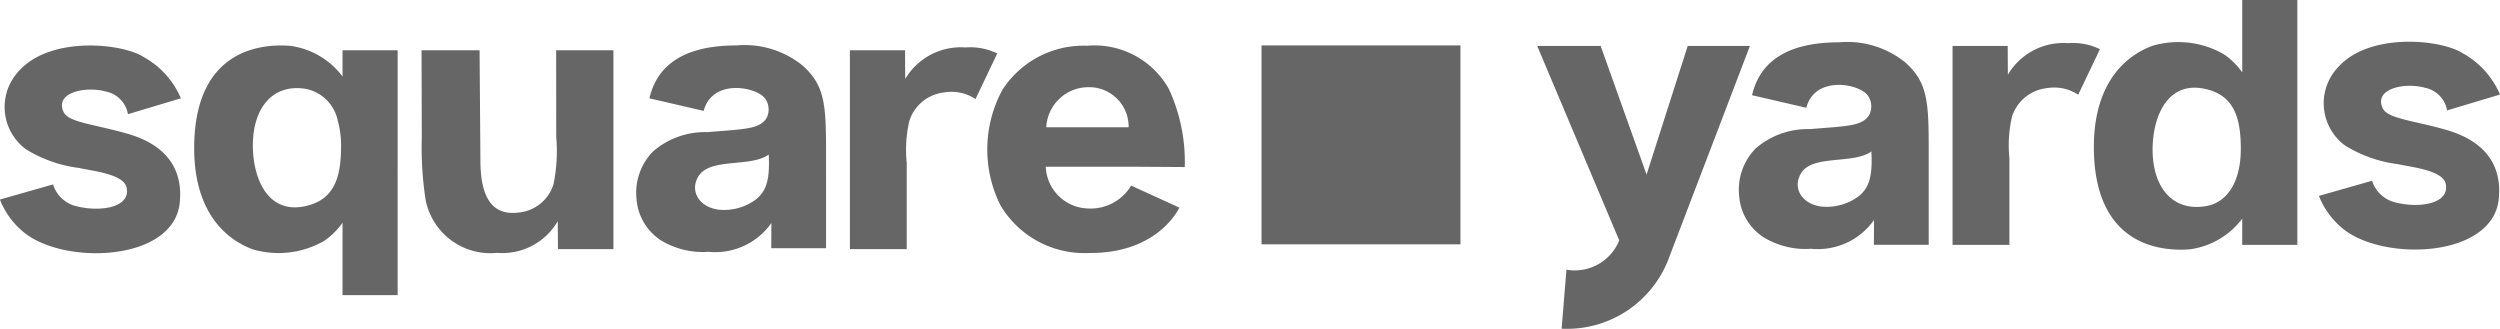
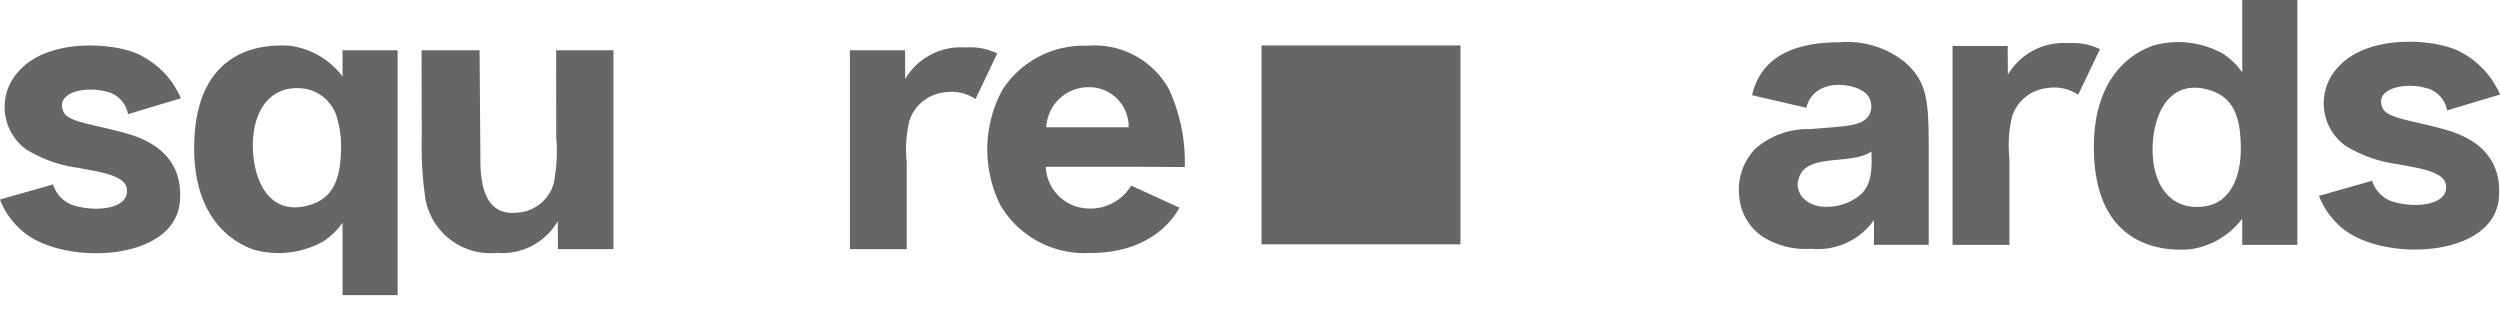
<svg xmlns="http://www.w3.org/2000/svg" data-name="Group 28289" width="132.278" height="17.401" viewBox="0 0 132.278 17.401">
  <path data-name="Rectangle 1" transform="translate(66.749 2.403)" style="fill:#666" d="M0 0h10.525v10.525H0z" />
  <g data-name="Group 28286">
    <path data-name="Path 1" d="M461.212 338.843c-.306 3.172-6.223 3.347-8.318 1.529a4.2 4.2 0 0 1-1.2-1.678l2.812-.8a1.7 1.7 0 0 0 1.112 1.119c1.274.371 3.029.142 2.776-.964-.165-.719-1.86-.873-2.509-1.026a6.987 6.987 0 0 1-2.805-.984 2.777 2.777 0 0 1-.353-4.174c1.661-1.824 5.419-1.452 6.574-.712a4.525 4.525 0 0 1 1.969 2.184l-2.8.84a1.478 1.478 0 0 0-1.153-1.194c-1.147-.316-2.758.071-2.243 1.1.267.517 1.553.625 3.175 1.075.829.224 3.23.919 2.963 3.685z" transform="translate(-451.699 -328.136)" style="fill:#666" />
    <path data-name="Path 2" d="M583.448 332.045h3.07l.044 5.763c-.014 2.279.792 2.972 2.006 2.826a2.136 2.136 0 0 0 1.866-1.515 8.765 8.765 0 0 0 .14-2.482l-.005-4.592h3.031v10.524h-2.936l-.009-1.48a3.393 3.393 0 0 1-3.213 1.677 3.493 3.493 0 0 1-3.782-2.818 18.44 18.44 0 0 1-.2-3.271z" transform="translate(-561.143 -329.387)" style="fill:#666" />
    <path data-name="Path 3" d="M722.334 333.554a2.188 2.188 0 0 0-1.855 1.506 6.7 6.7 0 0 0-.139 2.21v4.577h-3.007v-10.524h2.918l.009 1.52a3.417 3.417 0 0 1 3.193-1.667 3.24 3.24 0 0 1 1.677.319l-1.15 2.41a2.293 2.293 0 0 0-1.646-.351z" transform="translate(-672.364 -328.665)" style="fill:#666" />
    <path data-name="Path 6" d="M520.226 339.923v3.831h2.916V330.8h-2.916v1.387a4.158 4.158 0 0 0-2.769-1.622c-1.907-.147-5.081.466-5.081 5.418 0 3.3 1.6 4.805 3.123 5.357a4.847 4.847 0 0 0 3.744-.449 3.8 3.8 0 0 0 .983-.968zm-4.745-4.089c0-1.984 1.052-3.3 2.838-2.985a2.16 2.16 0 0 1 1.66 1.7 4.85 4.85 0 0 1 .169 1.317c0 1.708-.38 2.856-1.9 3.183-1.999.434-2.767-1.498-2.767-3.215z" transform="translate(-502.102 -328.14)" style="fill:#666" />
-     <path data-name="Path 8" d="M660.583 335.854c-.008-2.285-.118-3.249-1.24-4.25a4.864 4.864 0 0 0-3.484-1.066c-2.233 0-4.125.661-4.622 2.8l2.872.664c.449-1.724 2.806-1.287 3.259-.64a.994.994 0 0 1 .077 1c-.36.612-1.141.6-3.143.764a4.212 4.212 0 0 0-2.866 1.016 3.122 3.122 0 0 0-.878 2.547 2.852 2.852 0 0 0 1.255 2.14 4.252 4.252 0 0 0 2.548.63 3.634 3.634 0 0 0 3.33-1.523l-.007 1.33h2.9zm-3.682 2.811a2.822 2.822 0 0 1-2.039.559c-.978-.143-1.5-.958-1.042-1.743.6-1.028 2.773-.468 3.731-1.169.061 1.244-.09 1.894-.651 2.353z" transform="translate(-616.876 -328.135)" style="fill:#666" />
    <path data-name="Path 10" d="M767.9 337.037h-4.571a2.3 2.3 0 0 0 2.2 2.208 2.507 2.507 0 0 0 2.319-1.208l2.548 1.164s-1.083 2.424-4.749 2.4a5.162 5.162 0 0 1-4.723-2.536 6.613 6.613 0 0 1 .118-6.108 5.114 5.114 0 0 1 4.47-2.321 4.509 4.509 0 0 1 4.334 2.295 9.208 9.208 0 0 1 .838 4.124zm-.186-2.088a2.089 2.089 0 0 0-2.165-2.119 2.232 2.232 0 0 0-2.194 2.119z" transform="translate(-707.996 -328.216)" style="fill:#666" />
  </g>
  <g data-name="Group 28285">
    <path data-name="Path 4" d="M586.573 424.436a2.188 2.188 0 0 0-1.855 1.506 6.7 6.7 0 0 0-.139 2.21v4.577h-3.008v-10.524h2.918l.009 1.52a3.418 3.418 0 0 1 3.194-1.667 3.24 3.24 0 0 1 1.677.319l-1.15 2.41a2.294 2.294 0 0 0-1.646-.351z" transform="translate(-478.259 -419.774)" style="fill:#666" />
    <path data-name="Path 5" d="M705.589 429.92c-.305 3.172-6.223 3.347-8.318 1.529a4.2 4.2 0 0 1-1.2-1.678l2.813-.8a1.7 1.7 0 0 0 1.116 1.114c1.274.371 3.029.142 2.776-.964-.165-.719-1.86-.873-2.509-1.026a6.989 6.989 0 0 1-2.805-.984 2.776 2.776 0 0 1-.353-4.174c1.661-1.824 5.419-1.452 6.574-.712a4.527 4.527 0 0 1 1.969 2.184l-2.8.84a1.478 1.478 0 0 0-1.152-1.194c-1.147-.317-2.758.071-2.243 1.1.267.518 1.553.626 3.175 1.075.823.229 3.224.924 2.957 3.69z" transform="translate(-573.374 -419.407)" style="fill:#666" />
    <path data-name="Path 7" d="M632.576 411.432a4.846 4.846 0 0 0-3.744-.448c-1.527.552-3.123 2.062-3.123 5.357 0 4.952 3.175 5.565 5.081 5.418a4.158 4.158 0 0 0 2.769-1.622v1.387h2.916v-12.956h-2.915v3.83a3.8 3.8 0 0 0-.984-.966zm-.992 1.838c1.518.328 1.9 1.475 1.9 3.183 0 1.536-.587 2.8-1.829 3.019-1.786.31-2.838-1-2.838-2.985-.002-1.716.766-3.649 2.767-3.217z" transform="translate(-514.92 -408.568)" style="fill:#666" />
    <path data-name="Path 9" d="M524.822 427.1c-.008-2.285-.118-3.249-1.24-4.25a4.865 4.865 0 0 0-3.485-1.066c-2.233 0-4.124.661-4.622 2.8l2.872.664c.449-1.725 2.806-1.287 3.259-.64a1 1 0 0 1 .077 1.005c-.36.612-1.141.6-3.143.764a4.212 4.212 0 0 0-2.866 1.016 3.121 3.121 0 0 0-.878 2.547 2.851 2.851 0 0 0 1.255 2.139 4.253 4.253 0 0 0 2.548.63 3.634 3.634 0 0 0 3.33-1.524l-.007 1.313h2.9zm-3.682 2.811a2.822 2.822 0 0 1-2.039.559c-.978-.143-1.5-.958-1.042-1.743.6-1.028 2.774-.468 3.731-1.169.062 1.242-.09 1.894-.65 2.353z" transform="translate(-422.772 -419.546)" style="fill:#666" />
-     <path data-name="Path 11" d="m459.709 422.926-2.177 6.807-2.43-6.807h-3.356l4.339 10.288a2.537 2.537 0 0 1-2.792 1.55l-.256 3.123a5.753 5.753 0 0 0 5.671-3.726L463 422.926z" transform="translate(-370.41 -420.495)" style="fill:#666" />
  </g>
</svg>